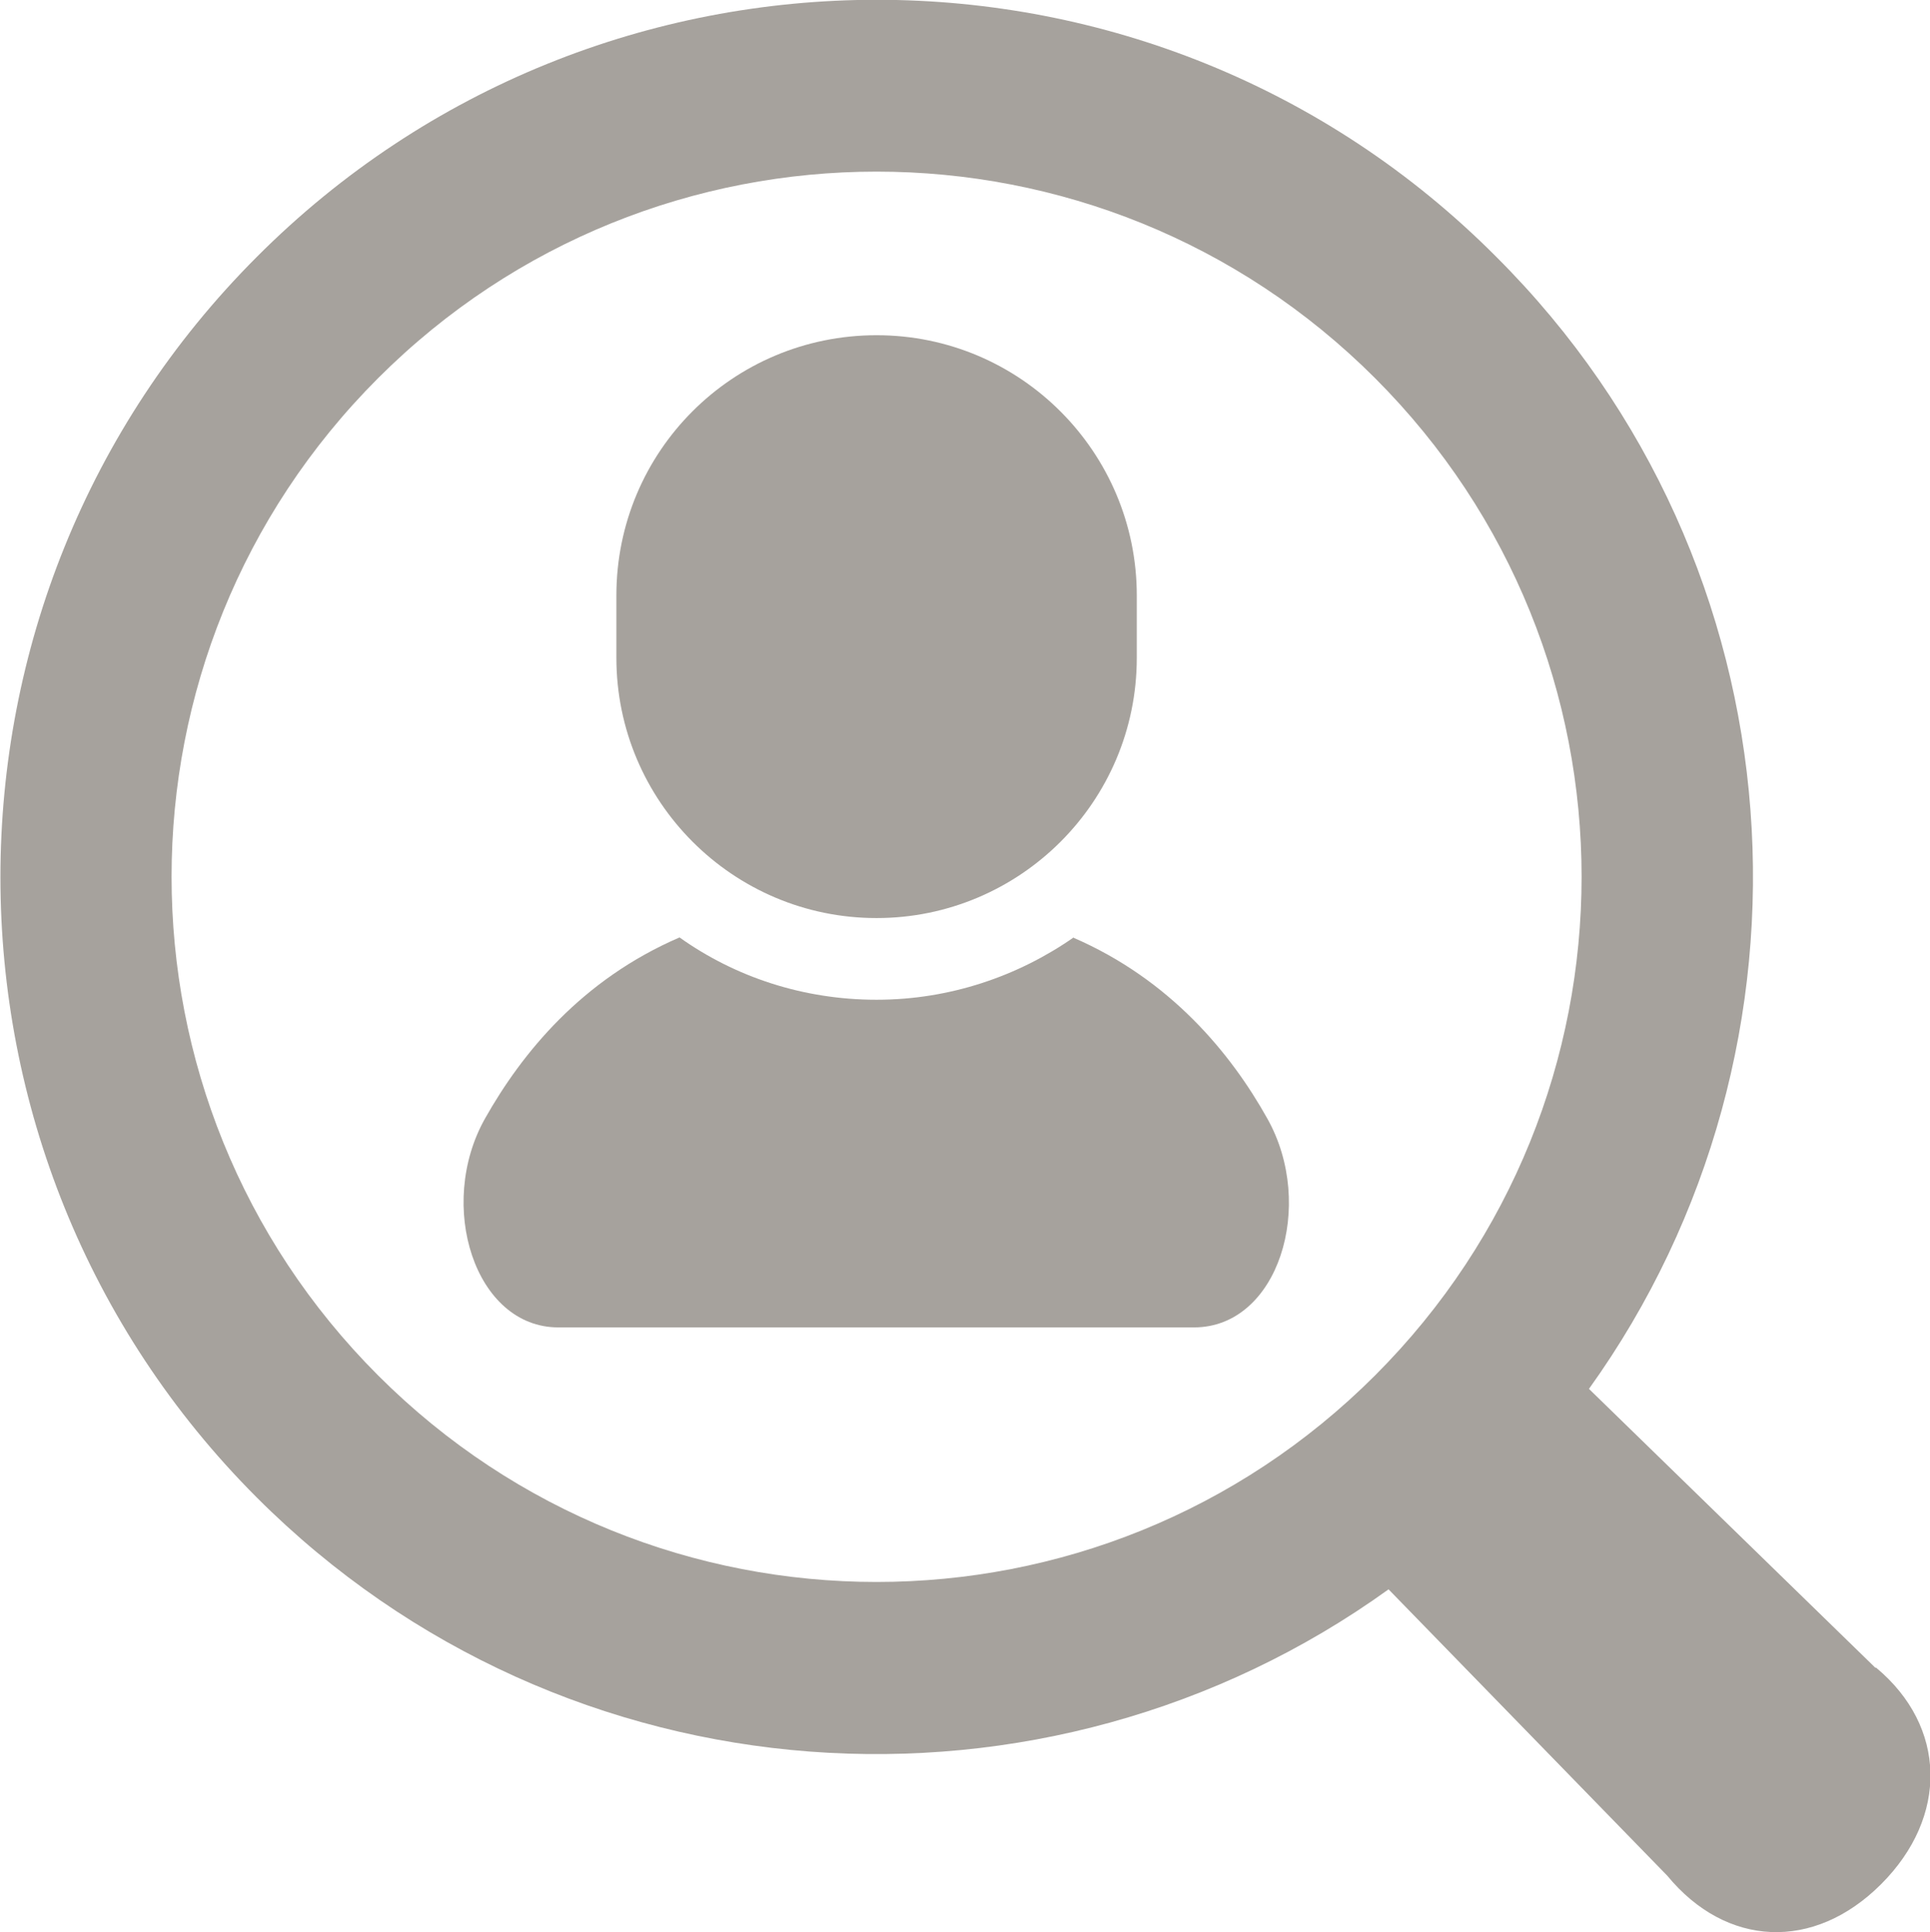
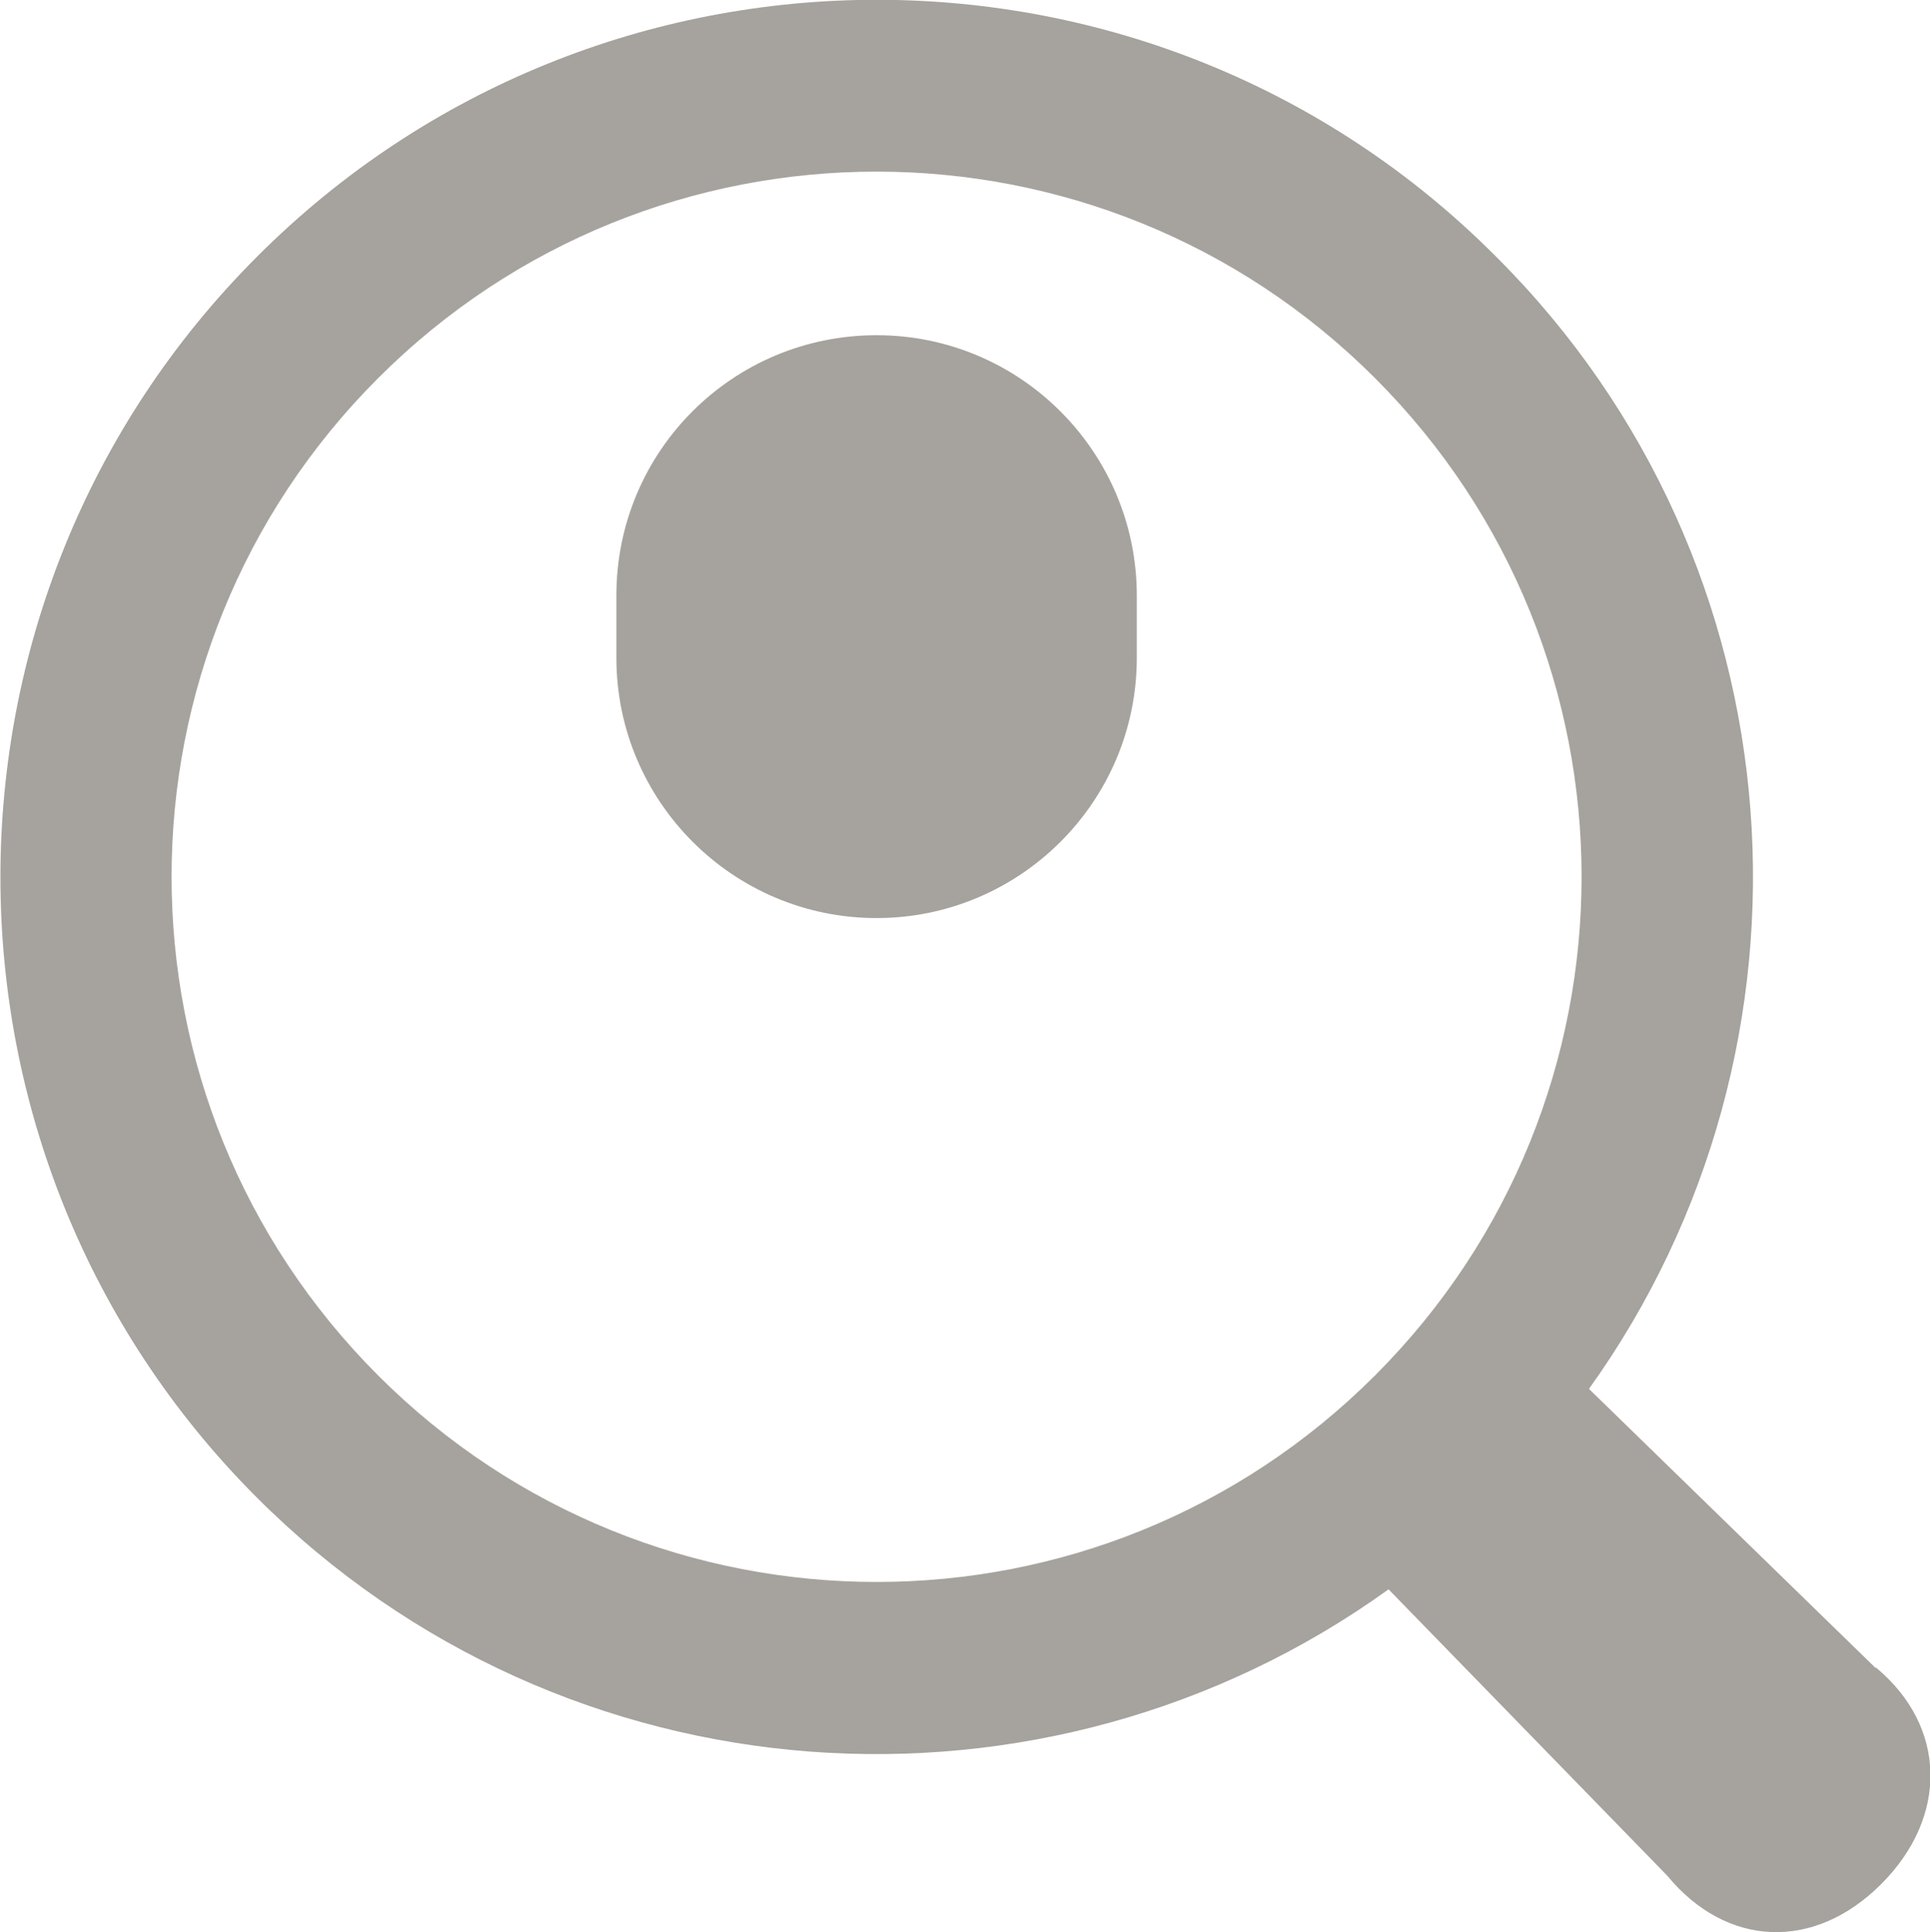
<svg xmlns="http://www.w3.org/2000/svg" id="_レイヤー_2" data-name="レイヤー_2" viewBox="0 0 22.92 22.94">
  <defs>
    <style>
      .cls-1 {
        fill: #a6a29d;
      }
    </style>
  </defs>
  <g id="_レイヤー_1-2" data-name="レイヤー_1">
    <g>
-       <path class="cls-1" d="M12.75,11.13c-.66.46-1.47.74-2.34.74s-1.68-.27-2.34-.74c-1.16.5-1.87,1.37-2.31,2.15-.58,1.03-.12,2.48.87,2.48h7.55c1,0,1.45-1.45.87-2.48-.43-.77-1.15-1.65-2.31-2.15Z" />
      <path class="cls-1" d="M10.41,10.9c1.7,0,3.09-1.38,3.09-3.09v-.74c0-1.7-1.38-3.09-3.09-3.09s-3.09,1.38-3.09,3.09v.74c0,1.7,1.38,3.09,3.09,3.09Z" />
      <path class="cls-1" d="M22.27,19.8l-3.4-3.31c2.92-4.07,2.56-9.79-1.1-13.44C13.72-1.02,7.11-1.02,3.05,3.05c-4.06,4.06-4.06,10.67,0,14.73,3.66,3.66,9.37,4.02,13.44,1.09l3.31,3.4c.7.85,1.74.9,2.54.1.8-.8.78-1.87-.06-2.57ZM4.49,16.33c-3.27-3.27-3.27-8.57,0-11.84,3.27-3.27,8.57-3.27,11.84,0,3.27,3.27,3.27,8.57,0,11.84-3.27,3.27-8.57,3.27-11.84,0Z" />
    </g>
  </g>
</svg>